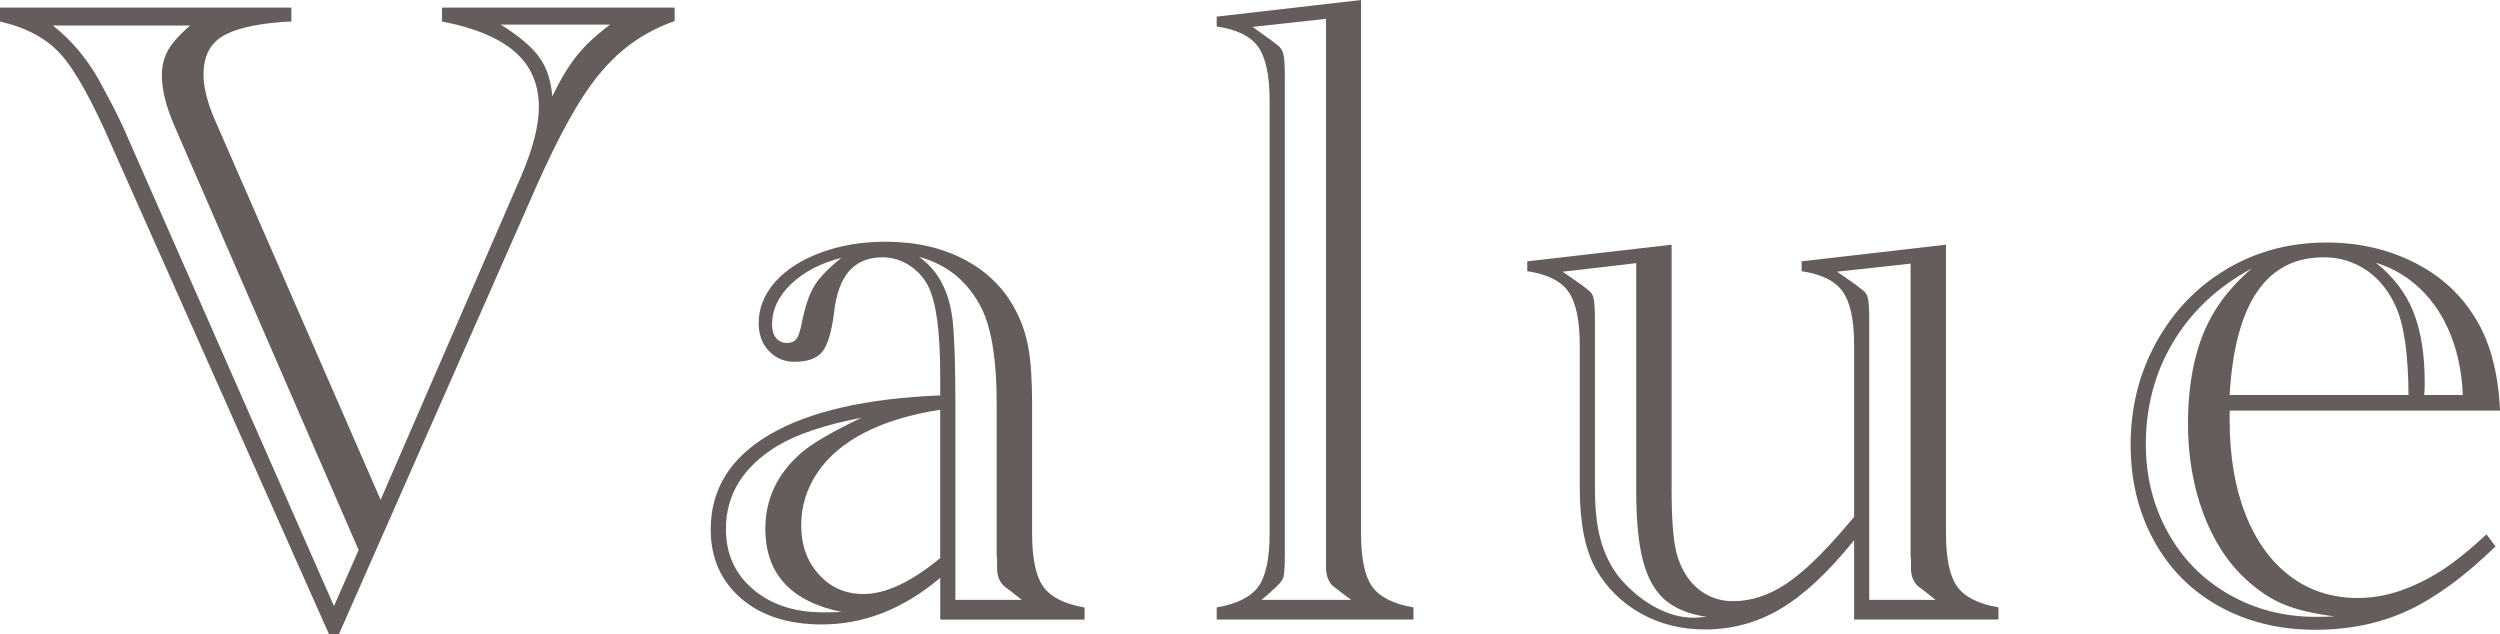
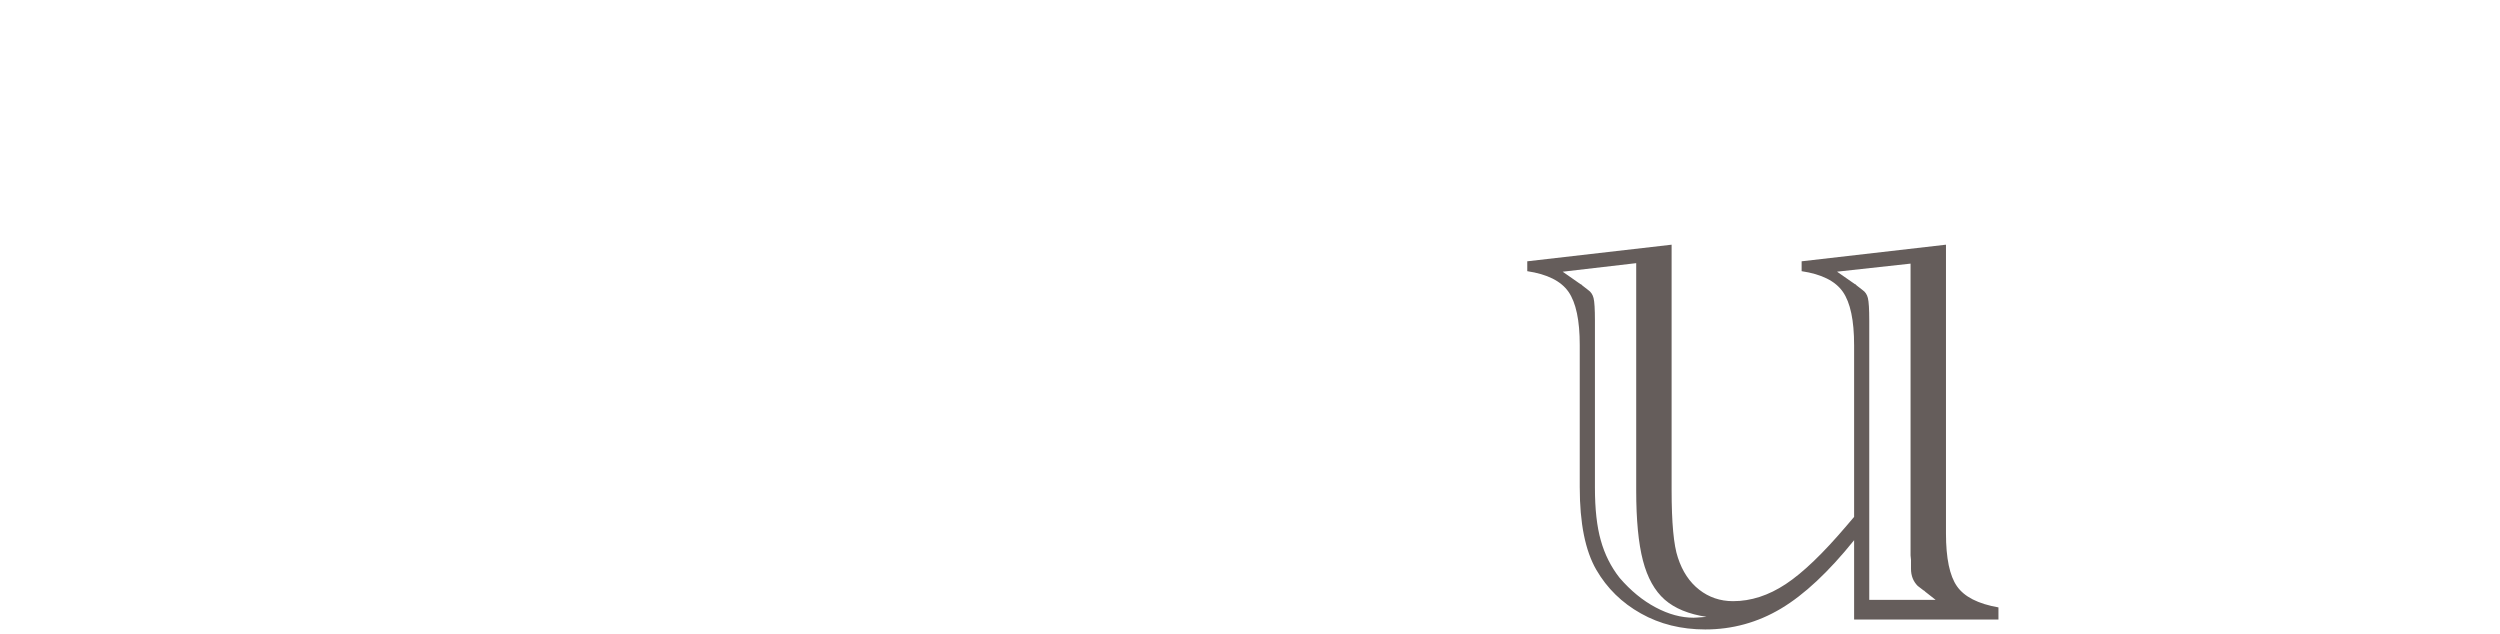
<svg xmlns="http://www.w3.org/2000/svg" id="_レイヤー_2" data-name="レイヤー_2" viewBox="0 0 75.411 19.134">
  <defs>
    <style>
      .cls-1 {
        fill: #231815;
      }

      .cls-2 {
        opacity: .7;
      }
    </style>
  </defs>
  <g id="_レイヤー_5" data-name="レイヤー_5">
    <g class="cls-2">
      <g>
-         <path class="cls-1" d="M11.481,15.077l4.233-9.748c.36-.84.54-1.538.54-2.097,0-.694-.241-1.25-.724-1.67-.482-.42-1.214-.723-2.197-.914V.229h7.018v.405c-.587.208-1.104.499-1.555.873s-.873.871-1.264,1.488c-.392.618-.828,1.457-1.306,2.521l-6.004,13.617h-.297L3.381,4.422c-.595-1.371-1.109-2.297-1.542-2.779S.793.83,0,.649V.229h8.789v.42l-.297.014c-.866.072-1.474.224-1.826.46-.352.234-.527.608-.527,1.121,0,.398.117.861.352,1.393l4.99,11.439ZM10.818,16.591L5.274,3.826c-.261-.594-.392-1.111-.392-1.555,0-.27.058-.515.177-.735.117-.222.342-.477.676-.766H1.596c.559.441,1.023.992,1.393,1.651.208.379.383.711.527.999s.275.572.392.854l6.166,14.008.744-1.691ZM15.104.744c.541.334.927.658,1.157.973.229.315.363.713.398,1.19.243-.506.491-.916.744-1.231.252-.315.586-.627,1.001-.933h-3.3Z" />
-         <path class="cls-1" d="M28.36,17.431c-1.109.937-2.299,1.405-3.569,1.405-1.02,0-1.833-.262-2.441-.789s-.912-1.219-.912-2.077c0-1.216.595-2.171,1.784-2.865,1.19-.694,2.903-1.088,5.139-1.178v-.568c0-.704-.032-1.278-.094-1.724-.063-.446-.154-.78-.271-1.007-.136-.262-.327-.47-.575-.63-.248-.157-.516-.236-.805-.236-.423,0-.757.138-1.001.413s-.396.701-.459,1.278c-.073.568-.19.954-.352,1.157s-.442.303-.838.303c-.306,0-.564-.107-.77-.324-.208-.217-.311-.496-.311-.837,0-.46.167-.878.5-1.252.334-.374.795-.668,1.387-.885.59-.217,1.237-.324,1.94-.324.91,0,1.708.181,2.394.546.685.365,1.194.873,1.528,1.522.18.334.309.708.385,1.123s.114.987.114,1.717v3.893c0,.749.111,1.281.332,1.596.221.317.638.53,1.251.637v.365h-4.354v-1.257ZM25.384,18.459c-1.532-.317-2.298-1.154-2.298-2.516,0-.883.355-1.641,1.069-2.271.315-.279.923-.637,1.825-1.069-1.09.208-1.938.491-2.541.852-1.028.632-1.542,1.465-1.542,2.502,0,.749.273,1.355.818,1.818.545.465,1.251.696,2.117.696.206,0,.391-.005.553-.012ZM25.384,7.776c-.631.162-1.138.425-1.521.792-.383.365-.575.773-.575,1.224,0,.169.041.305.122.405.081.098.19.148.324.148.126,0,.221-.038.284-.114s.117-.231.162-.467c.099-.503.228-.885.385-1.143.159-.258.431-.539.818-.844ZM28.36,16.835v-4.475c-.874.134-1.626.36-2.252.675-.626.317-1.107.718-1.439,1.205-.334.487-.501,1.023-.501,1.608,0,.596.178,1.09.534,1.481.355.394.805.589,1.345.589.667,0,1.438-.36,2.312-1.083ZM28.819,18.094h2.002l-.311-.243c-.027-.029-.045-.043-.055-.043l-.175-.134c-.135-.136-.203-.308-.203-.515v-.27l-.013-.136v-4.596c0-1.255-.144-2.192-.433-2.812-.405-.83-1.041-1.362-1.907-1.596.577.405.915,1.049,1.014,1.932.055.541.081,1.381.081,2.516v5.896Z" />
-         <path class="cls-1" d="M36.701,18.688v-.365c.613-.107,1.032-.317,1.257-.63.225-.31.339-.844.339-1.603V3.029c0-.758-.116-1.295-.346-1.617-.229-.32-.646-.525-1.25-.613v-.298l4.354-.501v16.09c0,.749.11,1.281.33,1.596.222.317.638.53,1.251.637v.365h-5.936ZM38.052,18.094h2.705l-.324-.243c-.018-.019-.036-.033-.054-.043l-.177-.134c-.126-.126-.193-.298-.203-.515V.568l-2.217.243.527.379c.008,0,.027.014.054.041l.177.136c.089.062.148.155.175.277s.041.336.041.642v14.469c0,.37-.018.601-.054.689-.037.091-.144.212-.324.365-.027.019-.041.033-.041.043l-.285.243Z" />
        <path class="cls-1" d="M55.927,16.296c-.767.954-1.501,1.641-2.204,2.061-.704.42-1.466.63-2.286.63-.72,0-1.368-.16-1.94-.482-.572-.32-1.021-.758-1.345-1.317-.334-.577-.5-1.407-.5-2.488v-4.289c0-.747-.113-1.283-.339-1.608s-.64-.532-1.244-.623v-.298l4.354-.501v7.399c0,.99.063,1.672.19,2.042.135.415.349.737.642.966.293.229.633.346,1.021.346.541,0,1.071-.172,1.59-.515.518-.341,1.133-.933,1.845-1.772l.217-.255v-5.181c0-.747-.113-1.283-.339-1.608s-.639-.532-1.244-.623v-.298l4.354-.501v8.708c0,.749.111,1.281.332,1.596.221.317.638.53,1.251.637v.365h-4.354v-2.392ZM49.354,7.938l-2.217.258.54.377c.01,0,.016.002.02.007s.016.017.035.033l.175.136c.081.055.135.136.162.243s.041.334.041.677v5.042c0,.642.058,1.171.177,1.589.117.42.305.797.568,1.131.333.386.696.685,1.089.892.391.208.773.31,1.143.31.026,0,.157-.007.391-.026-.54-.081-.962-.255-1.264-.52-.302-.267-.52-.658-.656-1.178-.135-.518-.203-1.224-.203-2.116v-6.855ZM56.386,18.094h2.001l-.31-.243c-.027-.029-.045-.043-.055-.043l-.175-.134c-.135-.136-.203-.308-.203-.515v-.27l-.013-.136V7.952l-2.218.243.541.377c.008,0,.016.002.02.007.004.005.016.017.033.033l.175.136c.081.055.136.136.162.243.027.107.041.334.041.677v8.424Z" />
-         <path class="cls-1" d="M67.256,12.386v.298c0,1.073.159,2.013.473,2.819.316.806.764,1.431,1.345,1.872.582.441,1.265.663,2.049.663.415,0,.832-.069,1.251-.21.42-.141.834-.341,1.244-.601.41-.262.873-.632,1.386-1.109l.271.365c-.928.902-1.809,1.546-2.643,1.934-.835.386-1.765.58-2.793.58-1.073,0-2.035-.234-2.887-.701-.852-.47-1.512-1.133-1.981-1.989s-.702-1.82-.702-2.893c0-1.126.259-2.159.778-3.096.518-.937,1.225-1.672,2.123-2.204.897-.532,1.9-.799,3.009-.799.946,0,1.814.193,2.602.582.789.386,1.405.933,1.846,1.636.469.72.73,1.672.785,2.853h-8.155ZM70.421,18.593c-.64-.081-1.154-.203-1.542-.365s-.767-.415-1.135-.756c-.551-.506-.979-1.171-1.286-1.994-.306-.825-.459-1.724-.459-2.698,0-.677.066-1.3.196-1.868.131-.568.334-1.076.609-1.527.274-.451.646-.88,1.115-1.286-1.028.558-1.816,1.298-2.366,2.218-.55.918-.825,1.946-.825,3.082,0,.973.221,1.86.663,2.657.441.799,1.057,1.424,1.845,1.875.789.451,1.661.675,2.617.675.217,0,.407-.005.569-.014ZM67.256,11.914h5.396c-.01-1.219-.131-2.092-.366-2.624-.208-.487-.504-.863-.892-1.131-.388-.265-.821-.398-1.298-.398-1.732,0-2.679,1.383-2.841,4.153ZM74.288,11.914c-.026-.668-.148-1.271-.365-1.813-.216-.541-.515-.999-.899-1.371-.383-.374-.836-.644-1.358-.806.522.415.899.906,1.129,1.474.229.568.345,1.281.345,2.137,0,.143-.005.27-.014.379h1.163Z" />
      </g>
    </g>
  </g>
</svg>